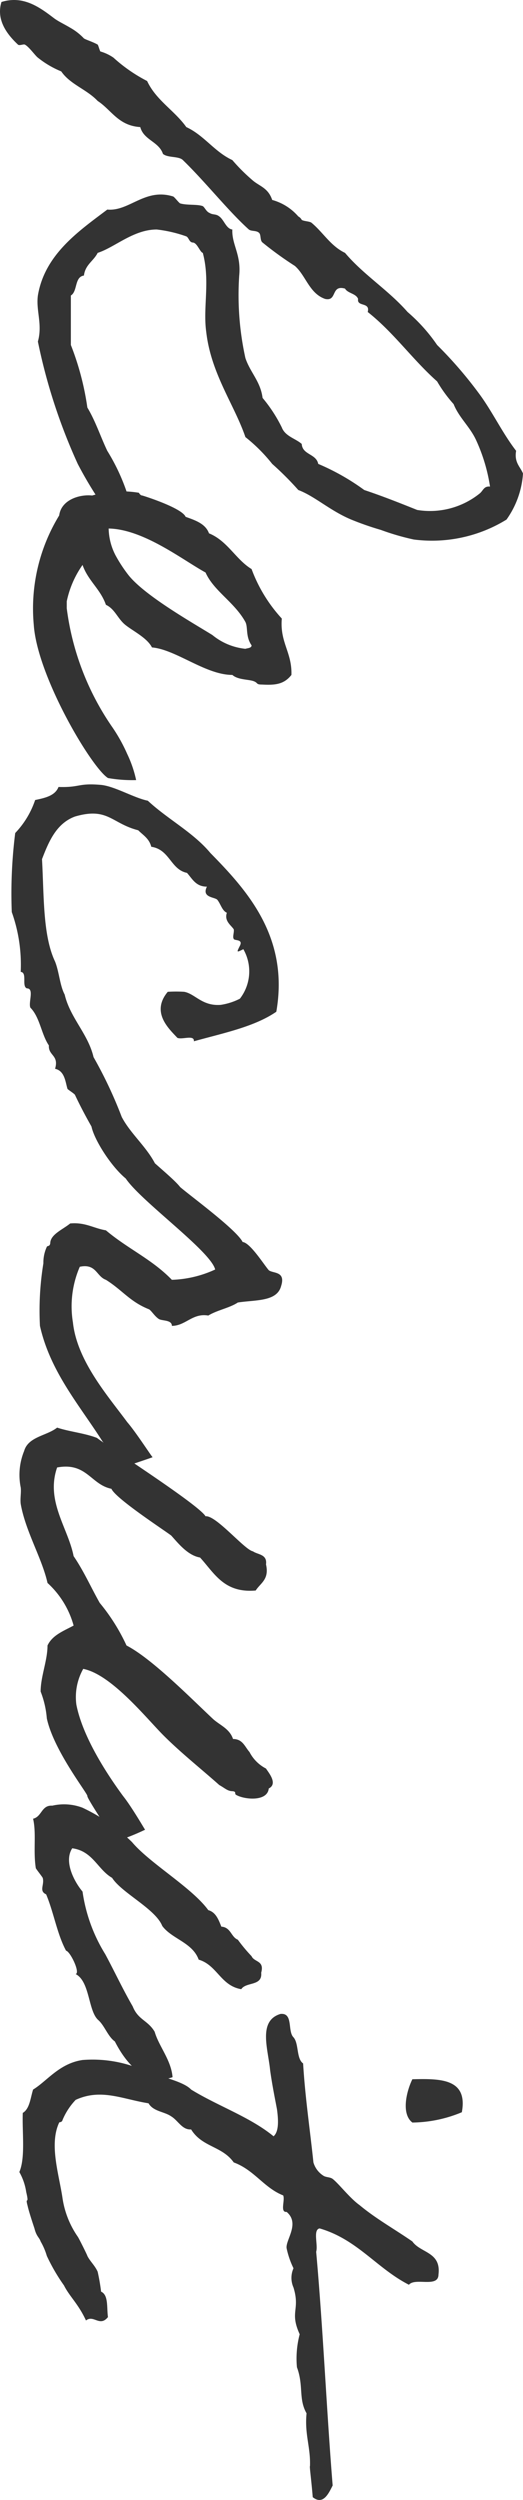
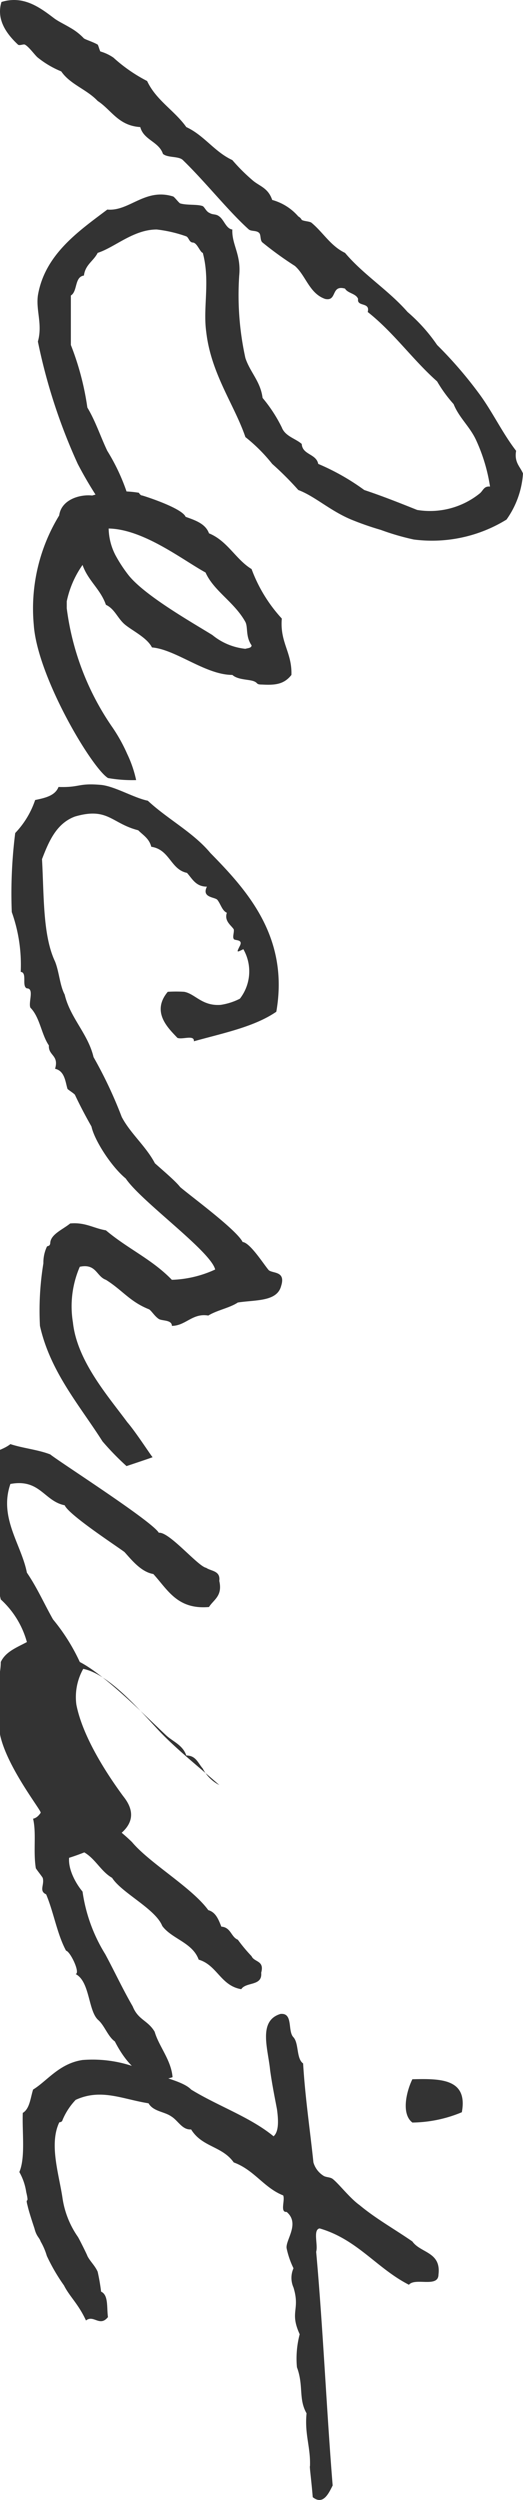
<svg xmlns="http://www.w3.org/2000/svg" width="45.668" height="218.219" viewBox="0 0 45.668 218.219">
-   <path id="パス_305" data-name="パス 305" d="M-55.35-8.76a17.488,17.488,0,0,0-3.72,1.74c-1.26.6-2.58,1.02-3.78,1.74a24.216,24.216,0,0,0-5.46,1.44h-4.32c-.36-.6-1.62-.3-1.74-1.14-.96-.12-1.26-.84-1.98-1.2-.48-1.5-2.04-3.12-2.04-5.16a11.726,11.726,0,0,1,.6-2.58c.12-.24.54-.24.54-.6.06-.36.84-.6.9-.84,2.46-.66,4.74,0,6.9-.3,3.66-.42,6.36-2.46,9.18-3.42a14.388,14.388,0,0,1,2.34-2.34,27.249,27.249,0,0,1,2.28-2.28c.54-1.44,1.8-2.76,2.58-4.62a25.879,25.879,0,0,0,.9-2.58,21.541,21.541,0,0,0,.84-2.88,12.4,12.4,0,0,0-1.74-8.1,7.826,7.826,0,0,0-4.02-1.44c-.6.24-.96.78-1.98.6-1.56,1.2-3.36,2.04-4.92,3.18a36.25,36.25,0,0,0-4.32,3.72,14.768,14.768,0,0,0-2.88,2.58c-1.92,1.68-3.24,3.84-5.16,5.46-.6,1.26-1.8,1.92-2.64,2.94-.12.18-.12.66-.24.84a.723.723,0,0,0-.3.3,4.639,4.639,0,0,0-1.44,2.28c-1.08.36-1.2,1.14-1.74,1.74a15.88,15.88,0,0,1-1.74,1.74c-.72,1.56-2.16,2.46-2.88,4.02-1.44,1.02-2.34,2.64-4.02,3.42a13.611,13.611,0,0,1-2.04,2.94,3.874,3.874,0,0,0-.54,1.14c-.06.06-.54.18-.6.24-.24.42-.42,1.02-.54,1.2a4.988,4.988,0,0,0-.9,1.14c-.36.6-.54,1.02-.84,1.44-.96,1.26-2.04,2.7-1.44,4.62,1.56.48,2.82-.48,3.72-1.44.12-.12-.06-.48,0-.6.18-.36.96-.9,1.14-1.14A8.193,8.193,0,0,0-92.19-3c1.14-.78,1.56-2.22,2.58-3.18.78-1.2,2.16-1.8,2.28-3.72,1.14-.3,1.26-1.62,2.34-1.98.36-.42.18-1.38.54-1.74,1.92-1.98,4.44-3.96,6.06-5.76.18-.24.06-.66.3-.9.18-.18.66-.06.84-.3a30.524,30.524,0,0,0,2.04-2.82c.84-.96,2.4-1.26,2.88-2.64.24-1.08-1.26-.48-.9-1.74.42-.24.42-.96.9-1.14.72.12.24-1.08,1.14-.84,1.8-2.28,4.14-3.9,6.06-6.06a11.95,11.95,0,0,0,1.98-1.44c1.2-.48,1.98-1.44,3.18-1.98a15.067,15.067,0,0,1,4.02-1.2c-.06.54.36.6.6.9a6.921,6.921,0,0,1,1.44,5.46c-.6,1.5-1.2,3-1.74,4.62a20.012,20.012,0,0,0-2.28,4.02c-.9.18-.78,1.38-1.74,1.44-.48.54-.66,1.44-1.44,1.74a12.731,12.731,0,0,0-2.58,1.68c-1.44.18-2.22,1.08-3.48,1.5a25.527,25.527,0,0,1-7.2.54c-1.86-.18-2.7.66-4.02.6-.06.54-.84.72-1.14,1.14-.24.3-.12.54-.3.84-.12.3-.48.42-.6.6-.18.48-.06,1.38-.24,1.98-.06.12-.54.48-.6.6-.78,2.46,1.32,3.84,1.14,5.76,1.86,2.46,3.9,5.46,7.5,6.06,1.32.18,2.52-.42,4.02,0A49.554,49.554,0,0,0-57.93-4.44a34.213,34.213,0,0,0,3.42-2.04C-54.63-6.54-54.81-9.54-55.35-8.76Zm25.02-.78a10.237,10.237,0,0,0-2.28.78A14.378,14.378,0,0,0-34.89-7.5,23.452,23.452,0,0,1-45.33-3.48h-.6a8.556,8.556,0,0,1-3.18-1.38c1.38-.48,2.1-1.56,3.48-2.04.36-.78,1.2-1.02,1.74-1.68s1.14-1.92,1.98-2.34c.18-2.1,2.4-4.68,2.4-7.02.48-.54.36-1.56.6-1.98.12-.24.24-.12.24-.6.06-1.14,0-1.92-.84-2.58-1.98-.06-2.82,1.02-4.92.84a13.065,13.065,0,0,1-4.32,2.64c-.84,1.38-2.46,2.1-3.12,3.72-.84.3-1.14,1.2-1.44,2.04-.72.3-1.68,3.18-1.86,3.78,0,.18-.24.3-.24.3a9.243,9.243,0,0,0,.24,4.08c-.12,1.08.36,2.7,1.74,2.88A15.577,15.577,0,0,0-43.89-.6c4.5-.3,12.48-5.04,13.38-6.48A12.178,12.178,0,0,0-30.33-9.54ZM-42.09-19.62c.24,0,.24.36.3.54a5.4,5.4,0,0,1-1.2,2.88c-1.08,1.74-3.42,5.88-5.22,7.32a12.454,12.454,0,0,1-1.74,1.14,5.268,5.268,0,0,1-2.34.6c.06-3.06,2.76-6.48,3.84-8.46,1.62-.72,2.58-2.52,4.32-3.48C-43.65-19.32-42.87-19.08-42.09-19.62ZM3.75-11.46C1.95-10.8.69-9.12-.93-8.28A37.829,37.829,0,0,0-6.15-5.82c-2.04.48-3.42,2.04-5.46,2.52-.78.42-1.98.48-2.88.84-2.28,1.08-5.76.96-8.94,1.14-1.56-.6-3.12-1.26-3.72-2.88-.84-2.88.6-3.18,1.2-5.52.42-.42.72-.96,1.44-1.14.24-1.62,1.98-1.68,2.28-3.12.54-.48,1.2-.78,1.2-1.74.96.48.9-.66,1.14-.9.36-.3.96-.42,1.14-.84.72.24,1.08-.36,1.44-.6.24-.06.66.12.84,0,.18-.06,0-.84.6-.54s.6.3.3-.3a3.894,3.894,0,0,1,4.32.3,5.415,5.415,0,0,1,.54,1.68c.12,1.62-.96,2.22-1.14,3.18a11.531,11.531,0,0,0,0,1.44c1.8,1.5,3.24-.12,4.02-.84.18-.42-.3-1.5.3-1.44-.72-2.58-1.26-5.28-2.58-7.2-6.54-1.14-10.62,2.58-13.86,5.76-1.8,1.5-2.94,3.72-4.56,5.46-.24,1.2-1.26,2.88-1.38,4.08-.18,2.04.24,1.8.18,3.72.78.3.96,1.2,1.14,2.04a7.722,7.722,0,0,1,2.88,1.74,42.064,42.064,0,0,0,6.9.3A13.673,13.673,0,0,1-13.59.54c.06-.6,1.26-.06,1.44-.54,0-.66,1.2-.12,1.68-.3.84-.84,2.34-.96,3.3-1.62.9.06.84-.9,2.04-.54.18-.84,1.14-.9,1.74-1.08.06,0,.42-.6.54-.66.9-.42,1.92-.96,2.76-1.44,1.44-.3,4.62-2.46,5.04-3.84C5.73-12.06,4.77-12.06,3.75-11.46Zm21.96,2.7c-2.28,1.68-5.34,4.38-8.7,4.74a8.689,8.689,0,0,1-4.86-.6c-.3-1.44.84-1.44,1.14-2.28.9-1.44,1.92-2.1,2.58-3.78.18-.24.6-.48.84-.84.18-.3.06-1.14.6-1.14,0-1.2-1.14-1.8-.9-3.18-.48-.78-.66-1.86-1.14-2.58-.24-1.56-.06-3.42-1.44-3.78-1.32-.42-1.08.72-1.38,1.08-.48.42-2.4,1.62-2.46,2.28-1.08.54-4.02,4.56-4.8,5.46-.78.6-2.4,2.7-3.3,3.48-.06-.06,2.1,1.5,2.1,1.5,1.68-.48,6.66-7.62,8.4-8.04a9.732,9.732,0,0,1,.9,3.78c-1.8,1.74-2.7,3.84-4.32,5.76-.18,1.08-.72,1.8-.6,3.12.54.66.96,1.74,1.74,1.74.3.06.18.24.3.3a3.27,3.27,0,0,0,1.44.3,25.561,25.561,0,0,0,5.46.3c4.02-.9,6.96-3.48,10.08-5.46a23.681,23.681,0,0,0,2.16-2.1s-.78-2.34-.78-2.28S26.61-9.54,25.71-8.76Zm32.64.36c-2.04,1.5-5.22,3.54-7.98,4.08a5.028,5.028,0,0,1-3.12-.6c.48-2.46,4.32-5.52,5.82-7.02s2.88-3.24,4.32-4.86c.3-.54.54-.72.54-1.2.06-.3.18-.12.3-.24.42-.66.66-2.76-.54-2.88-.42-.84-1.44.06-1.74.24a3.335,3.335,0,0,1-1.44,1.44c-.48.42-1.14.6-1.14,1.44-.9.3-1.2,1.14-1.74,1.74-1.74,1.86-5.28,5.34-6.42,7.56a16.936,16.936,0,0,0-3.72,2.34c-1.38.78-2.76,1.38-4.08,2.28-2.46.48-4.8,2.46-7.74,1.44-.48-2.58,1.5-2.94,1.86-4.74.84-.36,3.54-4.5,4.08-5.22.66-.6,1.74-1.44,1.92-2.52,1.38-1.26,3.12-2.1,2.88-4.86-.66-.42-.96-1.2-2.28-.9-.9-.12-.84.72-1.14,1.14-.12.72-3.18,3.24-3.06,4.14-1.02.6-6.12,8.58-6.84,9.48-.42,1.08-.54,2.4-.9,3.48.72.9.78,2.52,2.04,2.88a5.522,5.522,0,0,0,3.18.3c.42-.06.96.06,1.44,0,2.4-.42,4.74-1.86,6.9-2.34a7.837,7.837,0,0,1,3.72-2.28c.48.9.84,1.86,1.74,2.28,1.32,0,2.7.6,4.02.6a8.262,8.262,0,0,1,2.34-.54c2.82-.6,6.6-3.6,6.78-3.54s3.96-2.46,3.96-2.46a19.221,19.221,0,0,0-1.02-2.58C61.11-10.2,59.25-9.12,58.35-8.4ZM77.91-6.24c.48-.54,1.44-.84,1.86-1.44,2.7-1.38,3.78-3.18,3.12-5.04-1.5.12-2.7,1.2-3.96,1.56-1.02.6-1.02,1.44-2.22,1.92-1.56.9-3,1.56-4.56,2.4a14.108,14.108,0,0,1-5.46,1.98c-.78.66-2.58,1.68-3.78.9.24-1.8,1.86-2.22,2.58-3.48,1.32-.84,2.7-3.78,4.2-4.38,1.14-.84,1.44-2.64,2.94-3.18.48-1.62,2.28-1.92,2.58-3.72-.66-.42-.24-1.86-1.44-1.74-1.08-.3-.9.6-1.44.84a13.875,13.875,0,0,1-1.44,1.2c-.24.6-1.08.6-1.14,1.44-.6.24-1.26.48-1.44,1.14-1.98,1.44-4.08,5.1-5.94,6.66a15.881,15.881,0,0,0-3,4.32,4.534,4.534,0,0,0-.18,2.64c-.06.96.96.9,1.14,1.68,1.26-.3,2.82,0,4.32-.24.12-.06.72-.54.84-.6.6-.18,1.14.36,1.44-.3,1.56-.66,3.48-.96,4.92-1.74.06-.36,1.92-1.26,2.04-.84C74.55-5.52,77.13-5.34,77.91-6.24Zm5.16-27.42c.96.48,3,1.02,3.78,0a11.493,11.493,0,0,0-.9-4.32C83.01-38.52,83.01-36.12,83.07-33.66ZM103.83-7.08c-.84.12-1.92-.06-2.22.6a17.586,17.586,0,0,0-1.74.3c-.54.24-.9.66-1.38.9-.06,0-1.62.78-1.68.84a7.947,7.947,0,0,1-3.3,1.32c-2.1.3-4.74,1.2-6.66.3-.06-.06,0-.24-.24-.3a5.775,5.775,0,0,1-1.74-1.14c-1.02-2.22-.06-4.08.3-6.36.72-.42.72-1.38,1.14-1.98.36-.6,1.2-.96,1.14-1.74,1.56-.96,1.44-2.7,2.88-3.72.66-1.8,2.22-2.64,2.88-4.32.42-.18,1.5.3,1.44-.3,1.02-1.2,2.46.12,3.18,0a7.423,7.423,0,0,0,1.74-.6,2.05,2.05,0,0,0,1.68,0c1.98-.6,2.1.36,4.08-.54a8.316,8.316,0,0,0,2.88.24c1.62-.6,2.76-.12,4.02-.84,1.86.18,2.94-.36,4.62-.3-.06.06,1.2-.12,2.7-.24.72-.9-.3-1.38-1.02-1.74-6.66.54-13.74.84-20.4,1.44-.6-.18-1.92.3-2.04-.3.96-3.3,3.48-4.98,4.92-7.8-.66-.54.3-2.58-.9-2.58-1.98-.24-1.86,1.56-2.88,2.28-1.08,1.56-1.98,3.18-3.18,4.62-.6.84-1.86,1.8-2.28,2.34-.18.24-.12.6-.3.84a2.053,2.053,0,0,1-1.14.84c-2.88.3-5.64.72-8.64.9-.42.6-1.74.36-2.28.84-.54.54-2.16,0-2.04,1.14.6,1.98,3.06,1.08,4.92.9,1.32-.18,2.76-.48,3.42-.6.9-.12,1.92-.18,2.34.3-1.68,2.04-2.64,4.86-4.08,7.2-.84.78-1.26,3.42-1.98,4.92a11.021,11.021,0,0,0-.6,4.56c.3,2.04,1.86,3.12,2.58,4.32.78.24,1.68.3,2.04.9,1.74.06,3.9-.24,5.16.3a5.014,5.014,0,0,1,1.74-.6c1.26-.3.3.12,1.2-.12.54-.12,1.62-.48,1.98-.6.72-.18.78-.42,1.14-.54a5.7,5.7,0,0,1,1.26-.54,16.341,16.341,0,0,0,2.58-1.5c.96-.48,1.62-1.26,3.06-1.92C103.59-5.82,104.73-6.36,103.83-7.08Z" transform="translate(2.348 98.423) rotate(90)" fill="#333" />
+   <path id="パス_305" data-name="パス 305" d="M-55.35-8.76a17.488,17.488,0,0,0-3.72,1.74c-1.26.6-2.58,1.02-3.78,1.74a24.216,24.216,0,0,0-5.46,1.44h-4.32c-.36-.6-1.62-.3-1.74-1.14-.96-.12-1.26-.84-1.98-1.2-.48-1.5-2.04-3.12-2.04-5.16a11.726,11.726,0,0,1,.6-2.58c.12-.24.54-.24.54-.6.06-.36.84-.6.9-.84,2.46-.66,4.74,0,6.9-.3,3.66-.42,6.36-2.46,9.18-3.42a14.388,14.388,0,0,1,2.34-2.34,27.249,27.249,0,0,1,2.28-2.28c.54-1.44,1.8-2.76,2.58-4.62a25.879,25.879,0,0,0,.9-2.58,21.541,21.541,0,0,0,.84-2.88,12.4,12.4,0,0,0-1.74-8.1,7.826,7.826,0,0,0-4.02-1.44c-.6.24-.96.78-1.98.6-1.56,1.2-3.36,2.04-4.92,3.18a36.25,36.25,0,0,0-4.32,3.72,14.768,14.768,0,0,0-2.88,2.58c-1.92,1.68-3.24,3.84-5.16,5.46-.6,1.26-1.8,1.92-2.64,2.94-.12.18-.12.66-.24.84a.723.723,0,0,0-.3.3,4.639,4.639,0,0,0-1.44,2.28c-1.08.36-1.2,1.14-1.74,1.74a15.88,15.88,0,0,1-1.74,1.74c-.72,1.56-2.16,2.46-2.88,4.02-1.44,1.02-2.34,2.64-4.02,3.42a13.611,13.611,0,0,1-2.04,2.94,3.874,3.874,0,0,0-.54,1.14c-.06.06-.54.18-.6.24-.24.42-.42,1.02-.54,1.2a4.988,4.988,0,0,0-.9,1.14c-.36.6-.54,1.02-.84,1.44-.96,1.26-2.04,2.7-1.44,4.62,1.56.48,2.82-.48,3.72-1.44.12-.12-.06-.48,0-.6.18-.36.96-.9,1.14-1.14A8.193,8.193,0,0,0-92.19-3c1.14-.78,1.56-2.22,2.58-3.18.78-1.2,2.16-1.8,2.28-3.72,1.14-.3,1.26-1.62,2.34-1.98.36-.42.18-1.38.54-1.74,1.92-1.98,4.44-3.96,6.06-5.76.18-.24.06-.66.3-.9.18-.18.66-.06.84-.3a30.524,30.524,0,0,0,2.04-2.82c.84-.96,2.4-1.26,2.88-2.64.24-1.08-1.26-.48-.9-1.74.42-.24.42-.96.9-1.14.72.12.24-1.08,1.14-.84,1.8-2.28,4.14-3.9,6.06-6.06a11.95,11.95,0,0,0,1.98-1.44c1.2-.48,1.98-1.44,3.18-1.98a15.067,15.067,0,0,1,4.02-1.2c-.06.54.36.6.6.9a6.921,6.921,0,0,1,1.44,5.46c-.6,1.5-1.2,3-1.74,4.62a20.012,20.012,0,0,0-2.28,4.02c-.9.18-.78,1.38-1.74,1.44-.48.54-.66,1.44-1.44,1.74a12.731,12.731,0,0,0-2.58,1.68c-1.44.18-2.22,1.08-3.48,1.5a25.527,25.527,0,0,1-7.2.54c-1.86-.18-2.7.66-4.02.6-.06.54-.84.72-1.14,1.14-.24.3-.12.54-.3.84-.12.3-.48.42-.6.6-.18.48-.06,1.38-.24,1.98-.06.12-.54.48-.6.6-.78,2.46,1.32,3.84,1.14,5.76,1.86,2.46,3.9,5.46,7.5,6.06,1.32.18,2.52-.42,4.02,0A49.554,49.554,0,0,0-57.93-4.44a34.213,34.213,0,0,0,3.42-2.04C-54.63-6.54-54.81-9.54-55.35-8.76Zm25.02-.78a10.237,10.237,0,0,0-2.28.78A14.378,14.378,0,0,0-34.89-7.5,23.452,23.452,0,0,1-45.33-3.48h-.6a8.556,8.556,0,0,1-3.18-1.38c1.38-.48,2.1-1.56,3.48-2.04.36-.78,1.2-1.02,1.74-1.68s1.14-1.92,1.98-2.34c.18-2.1,2.4-4.68,2.4-7.02.48-.54.36-1.56.6-1.98.12-.24.24-.12.24-.6.06-1.14,0-1.92-.84-2.58-1.98-.06-2.82,1.02-4.92.84a13.065,13.065,0,0,1-4.32,2.64c-.84,1.38-2.46,2.1-3.12,3.72-.84.3-1.14,1.2-1.44,2.04-.72.3-1.68,3.18-1.86,3.78,0,.18-.24.3-.24.3a9.243,9.243,0,0,0,.24,4.08c-.12,1.08.36,2.7,1.74,2.88A15.577,15.577,0,0,0-43.89-.6c4.5-.3,12.48-5.04,13.38-6.48A12.178,12.178,0,0,0-30.33-9.54ZM-42.09-19.62c.24,0,.24.36.3.54a5.4,5.4,0,0,1-1.2,2.88c-1.08,1.74-3.42,5.88-5.22,7.32a12.454,12.454,0,0,1-1.74,1.14,5.268,5.268,0,0,1-2.34.6c.06-3.06,2.76-6.48,3.84-8.46,1.62-.72,2.58-2.52,4.32-3.48C-43.65-19.32-42.87-19.08-42.09-19.62ZM3.75-11.46C1.95-10.8.69-9.12-.93-8.28A37.829,37.829,0,0,0-6.15-5.82c-2.04.48-3.42,2.04-5.46,2.52-.78.42-1.98.48-2.88.84-2.28,1.08-5.76.96-8.94,1.14-1.56-.6-3.12-1.26-3.72-2.88-.84-2.88.6-3.18,1.2-5.52.42-.42.72-.96,1.44-1.14.24-1.62,1.98-1.68,2.28-3.12.54-.48,1.2-.78,1.2-1.74.96.48.9-.66,1.14-.9.36-.3.96-.42,1.14-.84.72.24,1.08-.36,1.44-.6.24-.06.66.12.84,0,.18-.06,0-.84.6-.54s.6.3.3-.3a3.894,3.894,0,0,1,4.32.3,5.415,5.415,0,0,1,.54,1.68c.12,1.62-.96,2.22-1.14,3.18a11.531,11.531,0,0,0,0,1.44c1.8,1.5,3.24-.12,4.02-.84.18-.42-.3-1.5.3-1.44-.72-2.58-1.26-5.28-2.58-7.2-6.54-1.14-10.62,2.58-13.86,5.76-1.8,1.5-2.94,3.72-4.56,5.46-.24,1.2-1.26,2.88-1.38,4.08-.18,2.04.24,1.8.18,3.72.78.3.96,1.2,1.14,2.04a7.722,7.722,0,0,1,2.88,1.74,42.064,42.064,0,0,0,6.9.3A13.673,13.673,0,0,1-13.59.54c.06-.6,1.26-.06,1.44-.54,0-.66,1.2-.12,1.68-.3.84-.84,2.34-.96,3.3-1.62.9.06.84-.9,2.04-.54.18-.84,1.14-.9,1.74-1.08.06,0,.42-.6.54-.66.9-.42,1.92-.96,2.76-1.44,1.44-.3,4.62-2.46,5.04-3.84C5.73-12.06,4.77-12.06,3.75-11.46Zm21.96,2.7c-2.28,1.68-5.34,4.38-8.7,4.74a8.689,8.689,0,0,1-4.86-.6c-.3-1.44.84-1.44,1.14-2.28.9-1.44,1.92-2.1,2.58-3.78.18-.24.6-.48.84-.84.18-.3.06-1.14.6-1.14,0-1.2-1.14-1.8-.9-3.18-.48-.78-.66-1.86-1.14-2.58-.24-1.56-.06-3.42-1.44-3.78-1.32-.42-1.08.72-1.38,1.08-.48.42-2.4,1.62-2.46,2.28-1.08.54-4.02,4.56-4.8,5.46-.78.6-2.4,2.7-3.3,3.48-.06-.06,2.1,1.5,2.1,1.5,1.68-.48,6.66-7.62,8.4-8.04a9.732,9.732,0,0,1,.9,3.78c-1.8,1.74-2.7,3.84-4.32,5.76-.18,1.08-.72,1.8-.6,3.12.54.66.96,1.74,1.74,1.74.3.06.18.24.3.3a3.27,3.27,0,0,0,1.44.3,25.561,25.561,0,0,0,5.46.3c4.02-.9,6.96-3.48,10.08-5.46a23.681,23.681,0,0,0,2.16-2.1s-.78-2.34-.78-2.28S26.61-9.54,25.71-8.76Zm32.64.36c-2.04,1.5-5.22,3.54-7.98,4.08a5.028,5.028,0,0,1-3.12-.6c.48-2.46,4.32-5.52,5.82-7.02s2.88-3.24,4.32-4.86a3.335,3.335,0,0,1-1.44,1.44c-.48.42-1.14.6-1.14,1.44-.9.3-1.2,1.14-1.74,1.74-1.74,1.86-5.28,5.34-6.42,7.56a16.936,16.936,0,0,0-3.72,2.34c-1.38.78-2.76,1.38-4.08,2.28-2.46.48-4.8,2.46-7.74,1.44-.48-2.58,1.5-2.94,1.86-4.74.84-.36,3.54-4.5,4.08-5.22.66-.6,1.74-1.44,1.92-2.52,1.38-1.26,3.12-2.1,2.88-4.86-.66-.42-.96-1.2-2.28-.9-.9-.12-.84.72-1.14,1.14-.12.72-3.18,3.24-3.06,4.14-1.02.6-6.12,8.58-6.84,9.48-.42,1.08-.54,2.4-.9,3.48.72.9.78,2.52,2.04,2.88a5.522,5.522,0,0,0,3.18.3c.42-.06.96.06,1.44,0,2.4-.42,4.74-1.86,6.9-2.34a7.837,7.837,0,0,1,3.72-2.28c.48.9.84,1.86,1.74,2.28,1.32,0,2.7.6,4.02.6a8.262,8.262,0,0,1,2.34-.54c2.82-.6,6.6-3.6,6.78-3.54s3.96-2.46,3.96-2.46a19.221,19.221,0,0,0-1.02-2.58C61.11-10.2,59.25-9.12,58.35-8.4ZM77.91-6.24c.48-.54,1.44-.84,1.86-1.44,2.7-1.38,3.78-3.18,3.12-5.04-1.5.12-2.7,1.2-3.96,1.56-1.02.6-1.02,1.44-2.22,1.92-1.56.9-3,1.56-4.56,2.4a14.108,14.108,0,0,1-5.46,1.98c-.78.66-2.58,1.68-3.78.9.24-1.8,1.86-2.22,2.58-3.48,1.32-.84,2.7-3.78,4.2-4.38,1.14-.84,1.44-2.64,2.94-3.18.48-1.62,2.28-1.92,2.58-3.72-.66-.42-.24-1.86-1.44-1.74-1.08-.3-.9.6-1.44.84a13.875,13.875,0,0,1-1.44,1.2c-.24.6-1.08.6-1.14,1.44-.6.24-1.26.48-1.44,1.14-1.98,1.44-4.08,5.1-5.94,6.66a15.881,15.881,0,0,0-3,4.32,4.534,4.534,0,0,0-.18,2.64c-.06.96.96.9,1.14,1.68,1.26-.3,2.82,0,4.32-.24.12-.06.72-.54.84-.6.6-.18,1.14.36,1.44-.3,1.56-.66,3.48-.96,4.92-1.74.06-.36,1.92-1.26,2.04-.84C74.55-5.52,77.13-5.34,77.91-6.24Zm5.16-27.42c.96.48,3,1.02,3.78,0a11.493,11.493,0,0,0-.9-4.32C83.01-38.52,83.01-36.12,83.07-33.66ZM103.83-7.08c-.84.12-1.92-.06-2.22.6a17.586,17.586,0,0,0-1.74.3c-.54.24-.9.66-1.38.9-.06,0-1.62.78-1.68.84a7.947,7.947,0,0,1-3.3,1.32c-2.1.3-4.74,1.2-6.66.3-.06-.06,0-.24-.24-.3a5.775,5.775,0,0,1-1.74-1.14c-1.02-2.22-.06-4.08.3-6.36.72-.42.72-1.38,1.14-1.98.36-.6,1.2-.96,1.14-1.74,1.56-.96,1.44-2.7,2.88-3.72.66-1.8,2.22-2.64,2.88-4.32.42-.18,1.5.3,1.44-.3,1.02-1.2,2.46.12,3.18,0a7.423,7.423,0,0,0,1.74-.6,2.05,2.05,0,0,0,1.68,0c1.98-.6,2.1.36,4.08-.54a8.316,8.316,0,0,0,2.88.24c1.62-.6,2.76-.12,4.02-.84,1.86.18,2.94-.36,4.62-.3-.06.06,1.2-.12,2.7-.24.72-.9-.3-1.38-1.02-1.74-6.66.54-13.74.84-20.4,1.44-.6-.18-1.92.3-2.04-.3.96-3.3,3.48-4.98,4.92-7.8-.66-.54.3-2.58-.9-2.58-1.98-.24-1.86,1.56-2.88,2.28-1.08,1.56-1.98,3.18-3.18,4.62-.6.84-1.86,1.8-2.28,2.34-.18.24-.12.6-.3.84a2.053,2.053,0,0,1-1.14.84c-2.88.3-5.64.72-8.64.9-.42.6-1.74.36-2.28.84-.54.54-2.16,0-2.04,1.14.6,1.98,3.06,1.08,4.92.9,1.32-.18,2.76-.48,3.42-.6.9-.12,1.92-.18,2.34.3-1.68,2.04-2.64,4.86-4.08,7.2-.84.78-1.26,3.42-1.98,4.92a11.021,11.021,0,0,0-.6,4.56c.3,2.04,1.86,3.12,2.58,4.32.78.24,1.68.3,2.04.9,1.74.06,3.9-.24,5.16.3a5.014,5.014,0,0,1,1.74-.6c1.26-.3.3.12,1.2-.12.54-.12,1.62-.48,1.98-.6.72-.18.78-.42,1.14-.54a5.7,5.7,0,0,1,1.26-.54,16.341,16.341,0,0,0,2.58-1.5c.96-.48,1.62-1.26,3.06-1.92C103.59-5.82,104.73-6.36,103.83-7.08Z" transform="translate(2.348 98.423) rotate(90)" fill="#333" />
</svg>